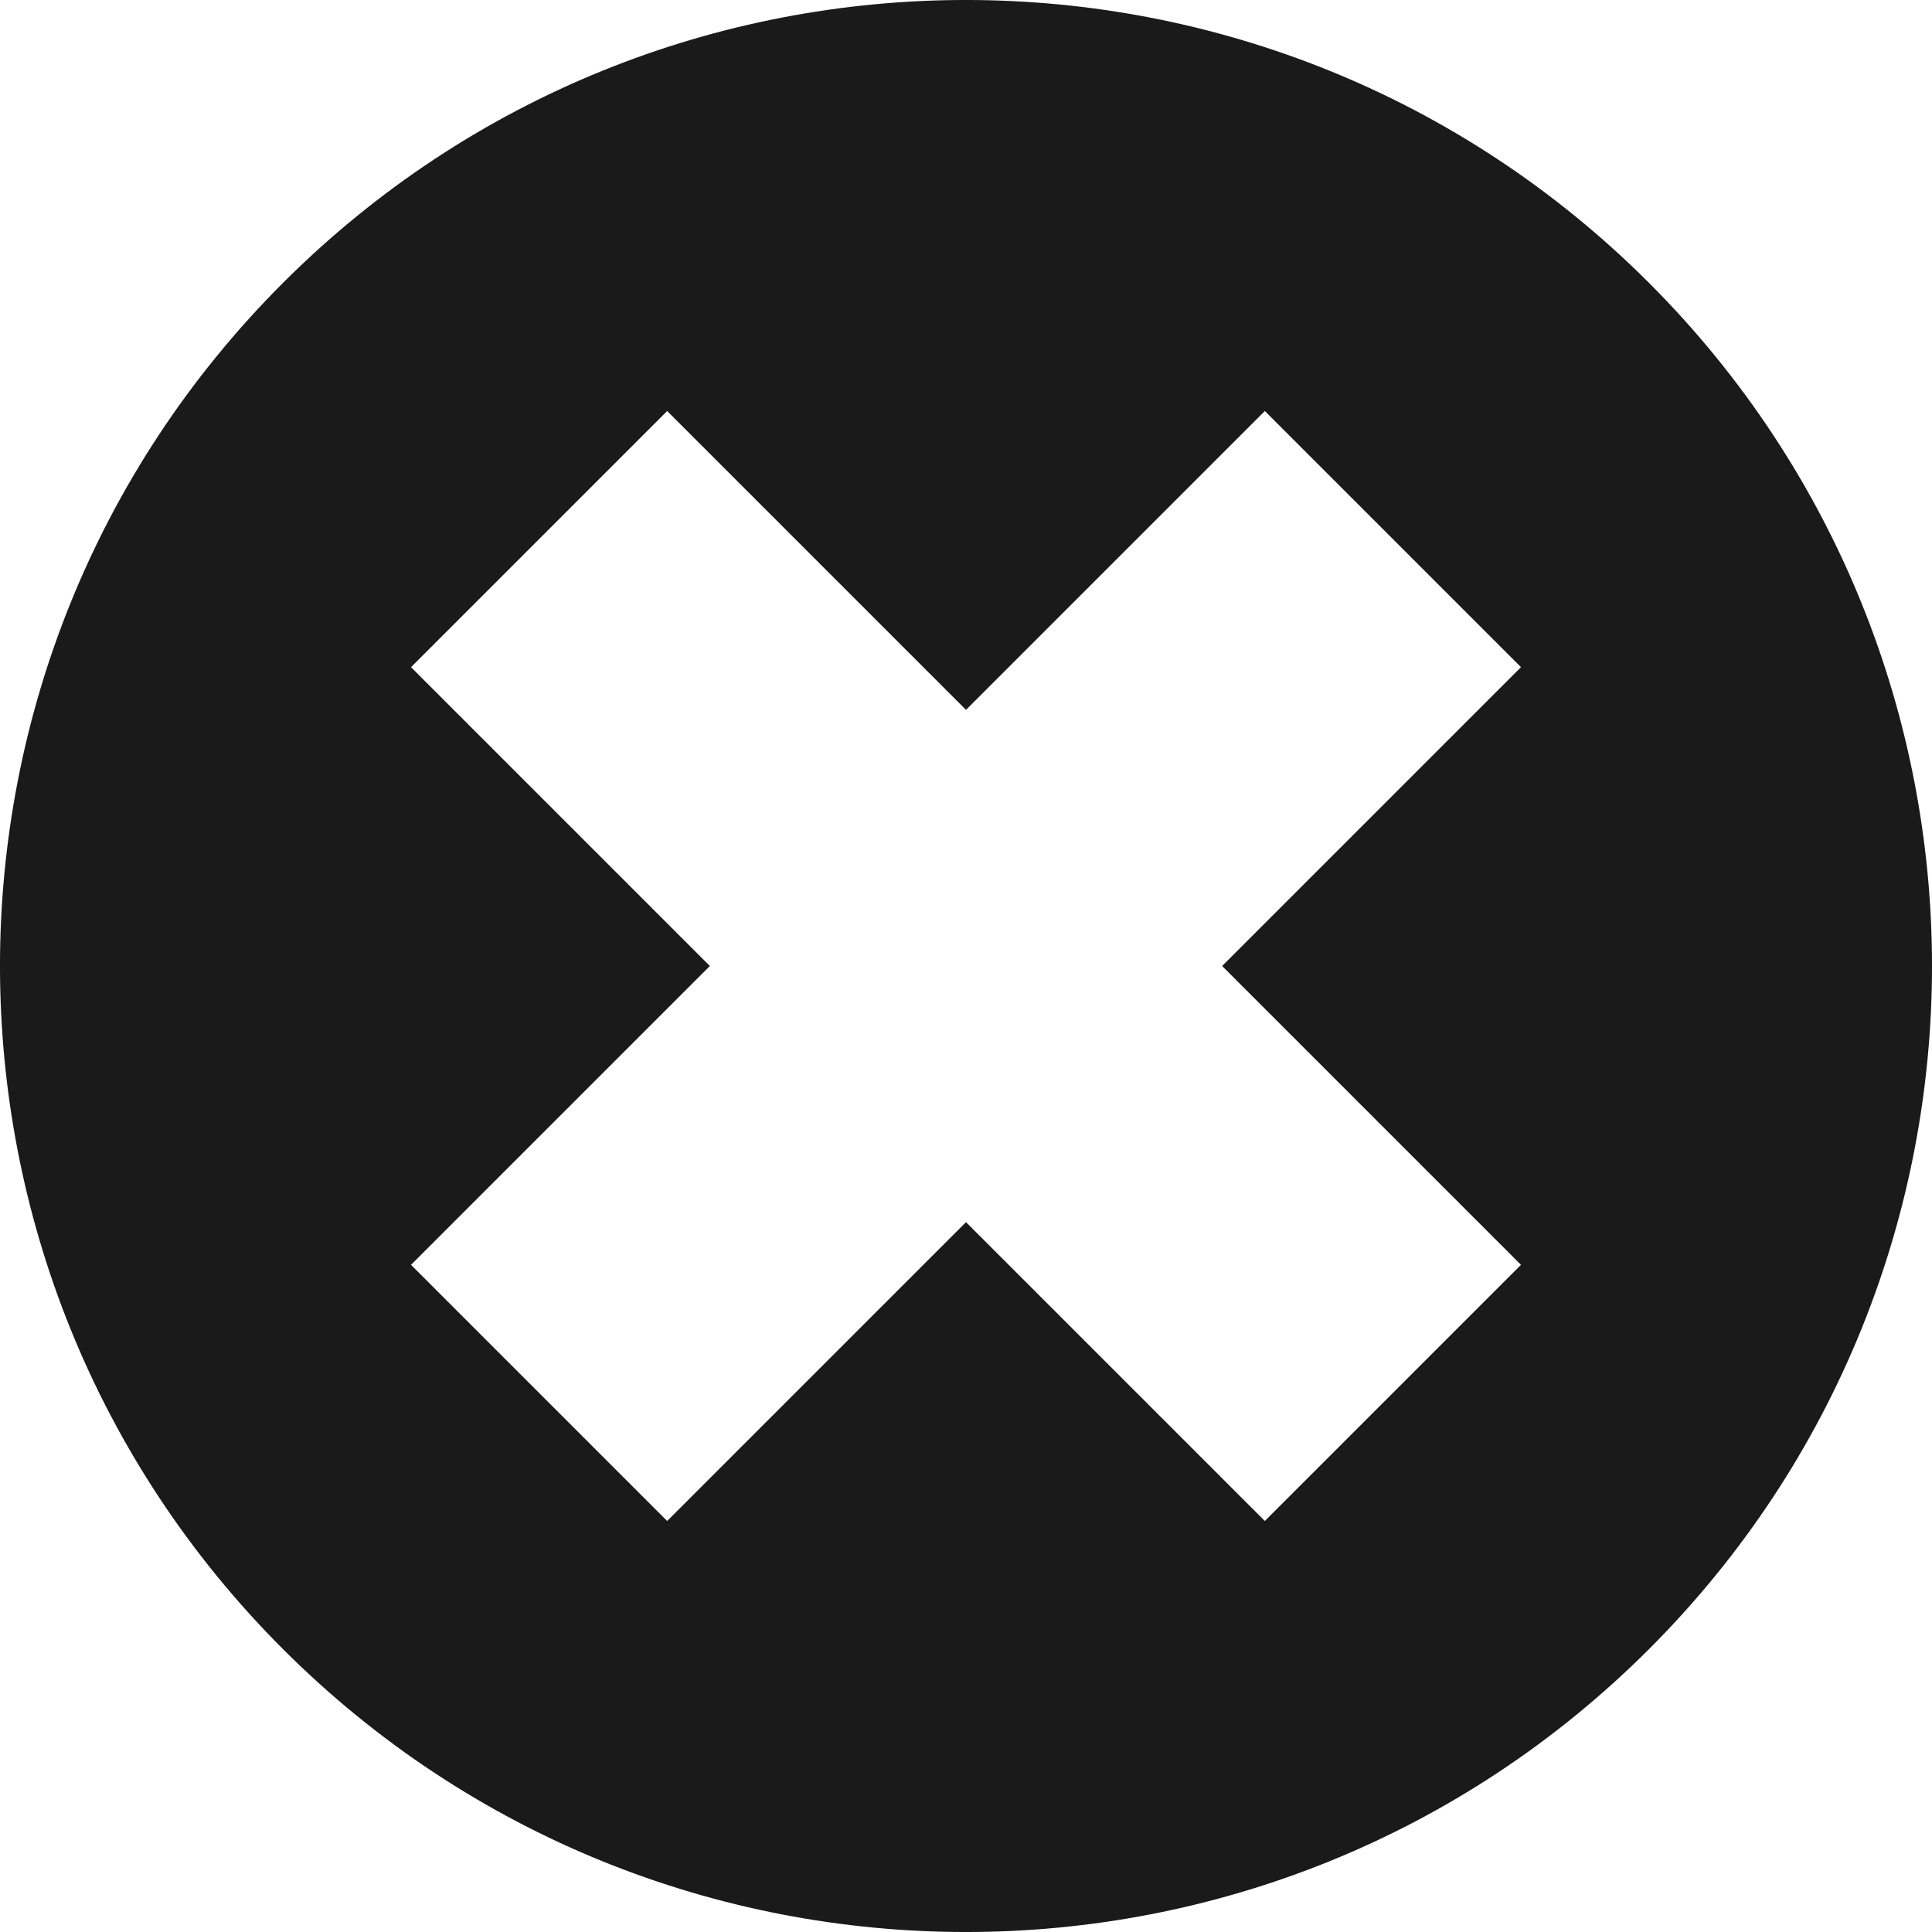
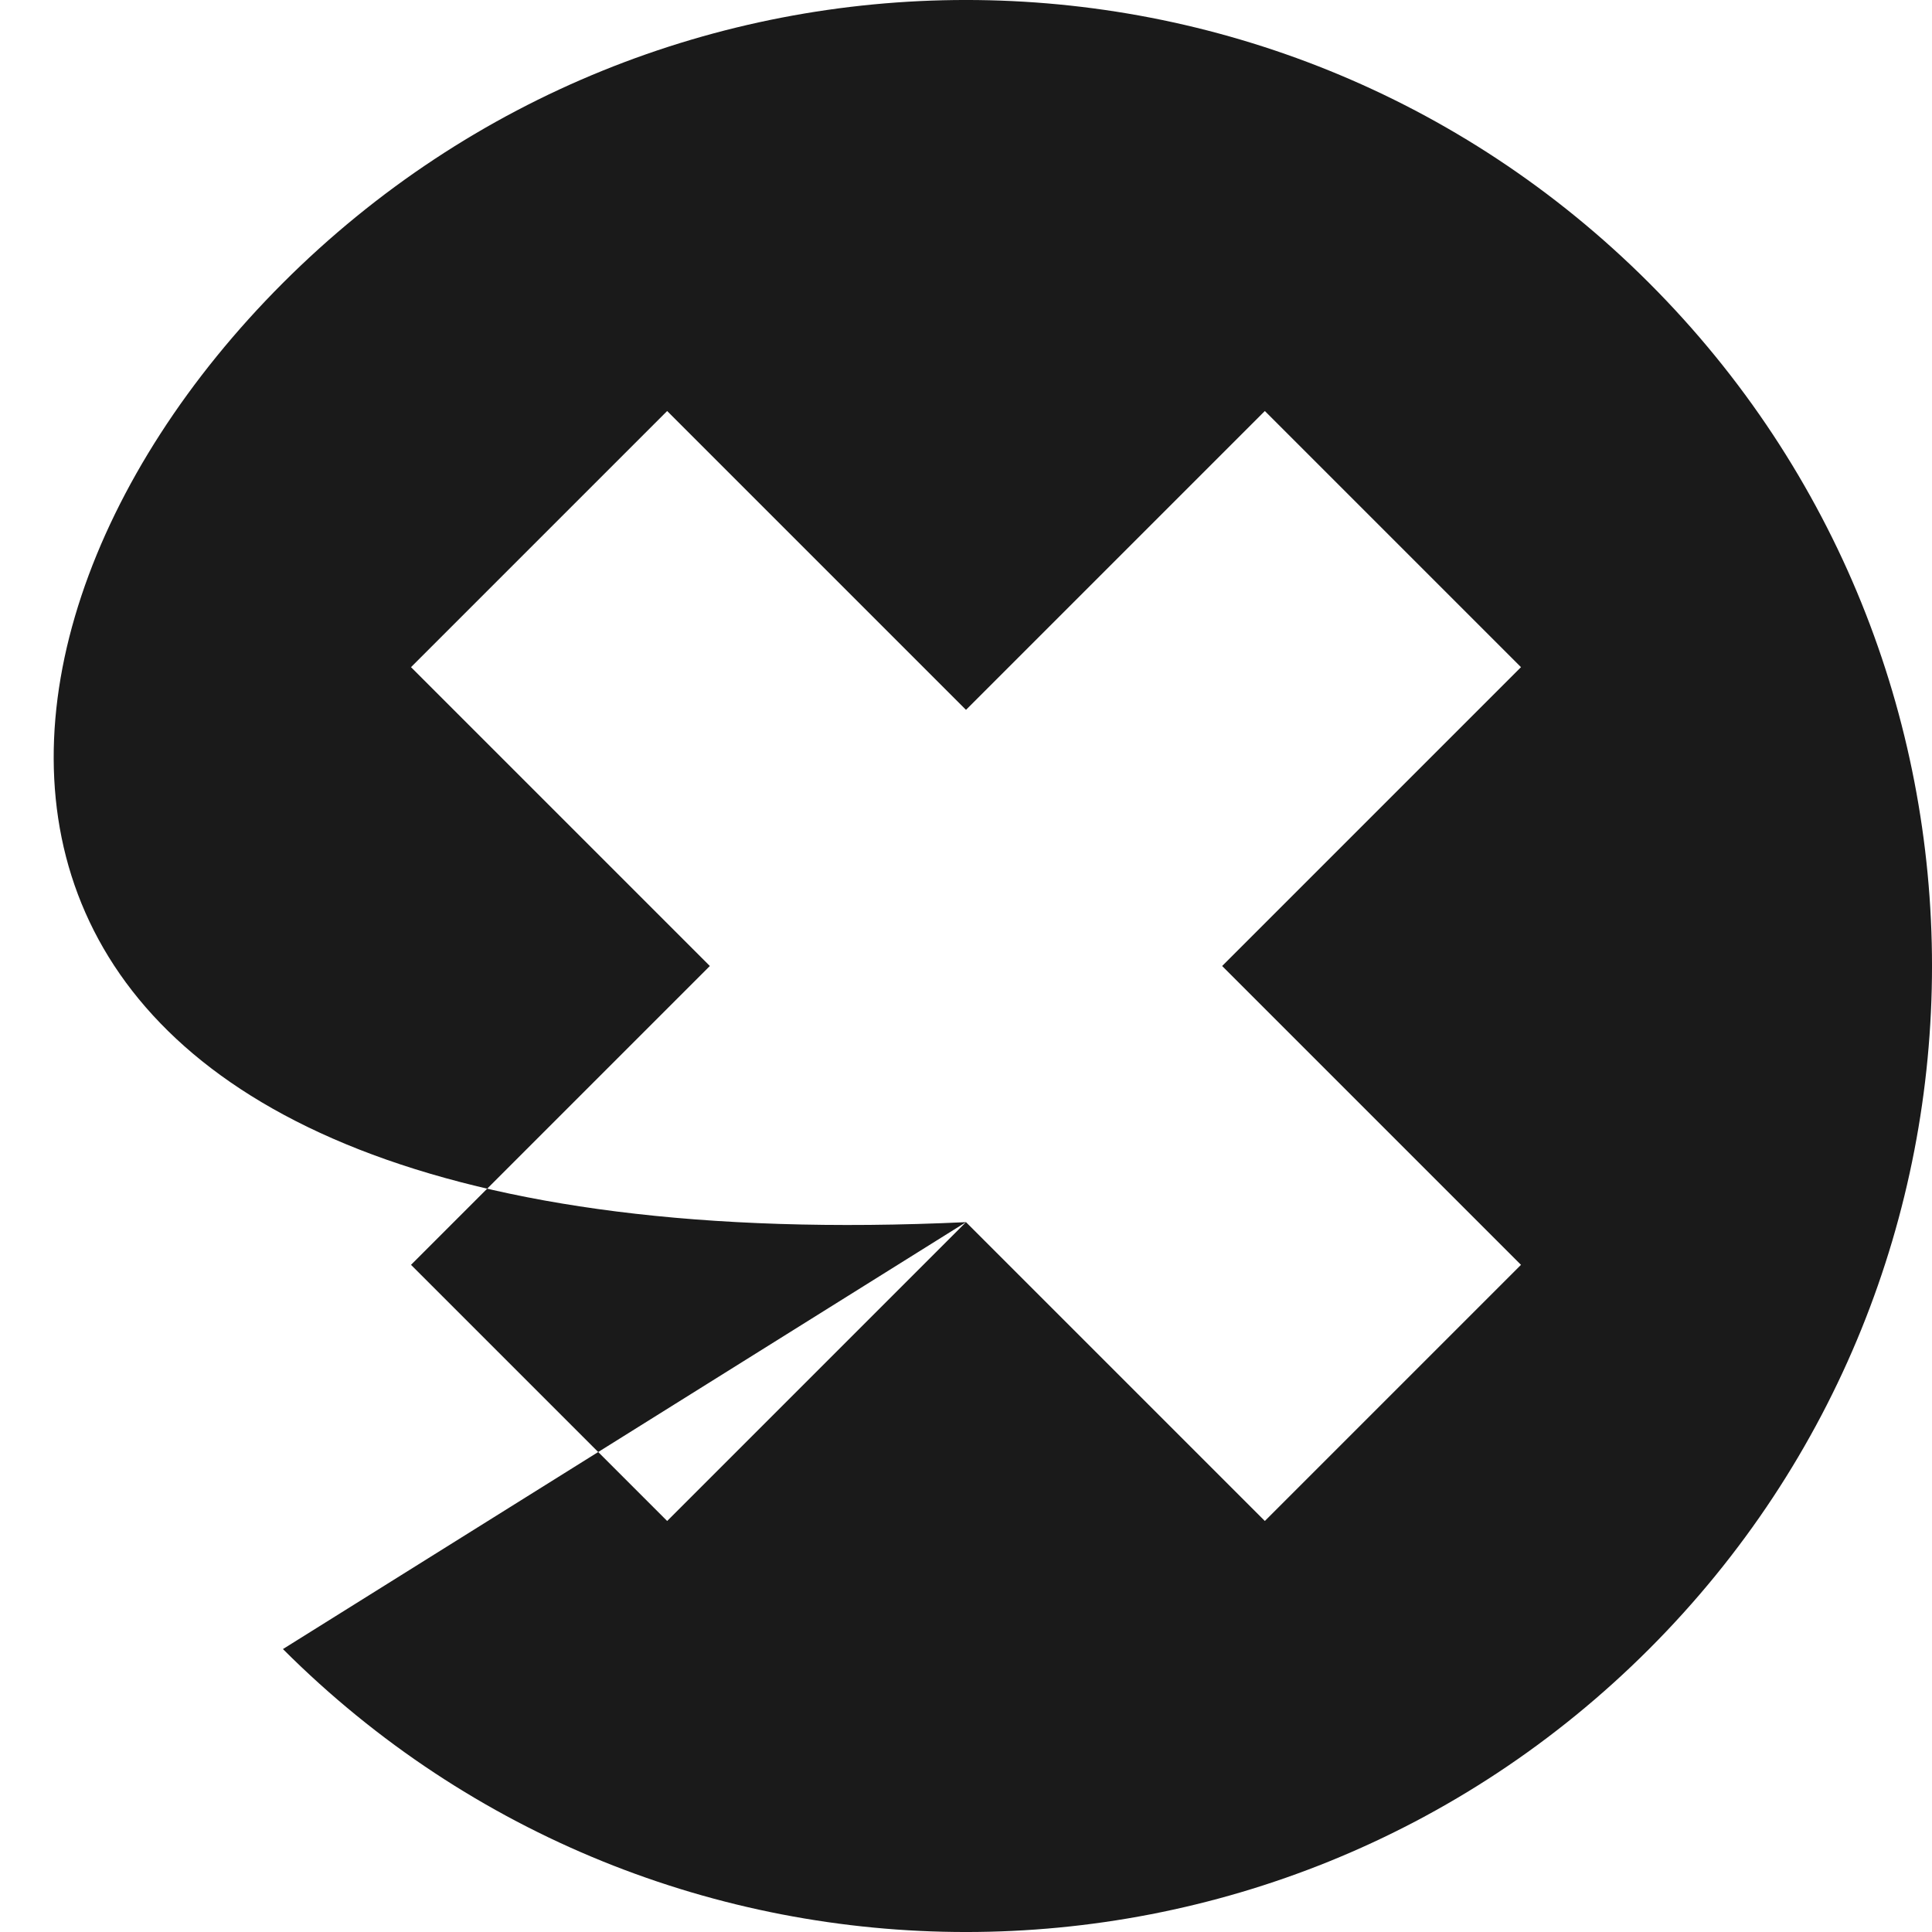
<svg xmlns="http://www.w3.org/2000/svg" viewBox="0 0 32 32" version="1.1">
  <title>close-btn</title>
  <desc>Created with Sketch.</desc>
  <defs />
  <g id="Page-1" stroke="none" stroke-width="1" fill="none" fill-rule="evenodd">
    <g id="Mobile" transform="translate(-9, -9)" fill="#1a1a1a">
-       <path d="M28,28 L35,28 L35,22 L28,22 L28,15 L22,15 L22,22 L15,22 L15,28 L22,28 L22,35 L28,35 L28,28 Z M25,41 C16.163,41 9,33.837 9,25 C9,16.163 16.163,9 25,9 C33.837,9 41,16.163 41,25 C41,33.837 33.837,41 25,41 Z" id="close-btn" transform="translate(25, 25) rotate(45) translate(-25, -25) " />
+       <path d="M28,28 L35,28 L35,22 L28,22 L28,15 L22,15 L22,22 L15,22 L15,28 L22,28 L22,35 L28,35 L28,28 Z C16.163,41 9,33.837 9,25 C9,16.163 16.163,9 25,9 C33.837,9 41,16.163 41,25 C41,33.837 33.837,41 25,41 Z" id="close-btn" transform="translate(25, 25) rotate(45) translate(-25, -25) " />
    </g>
  </g>
</svg>